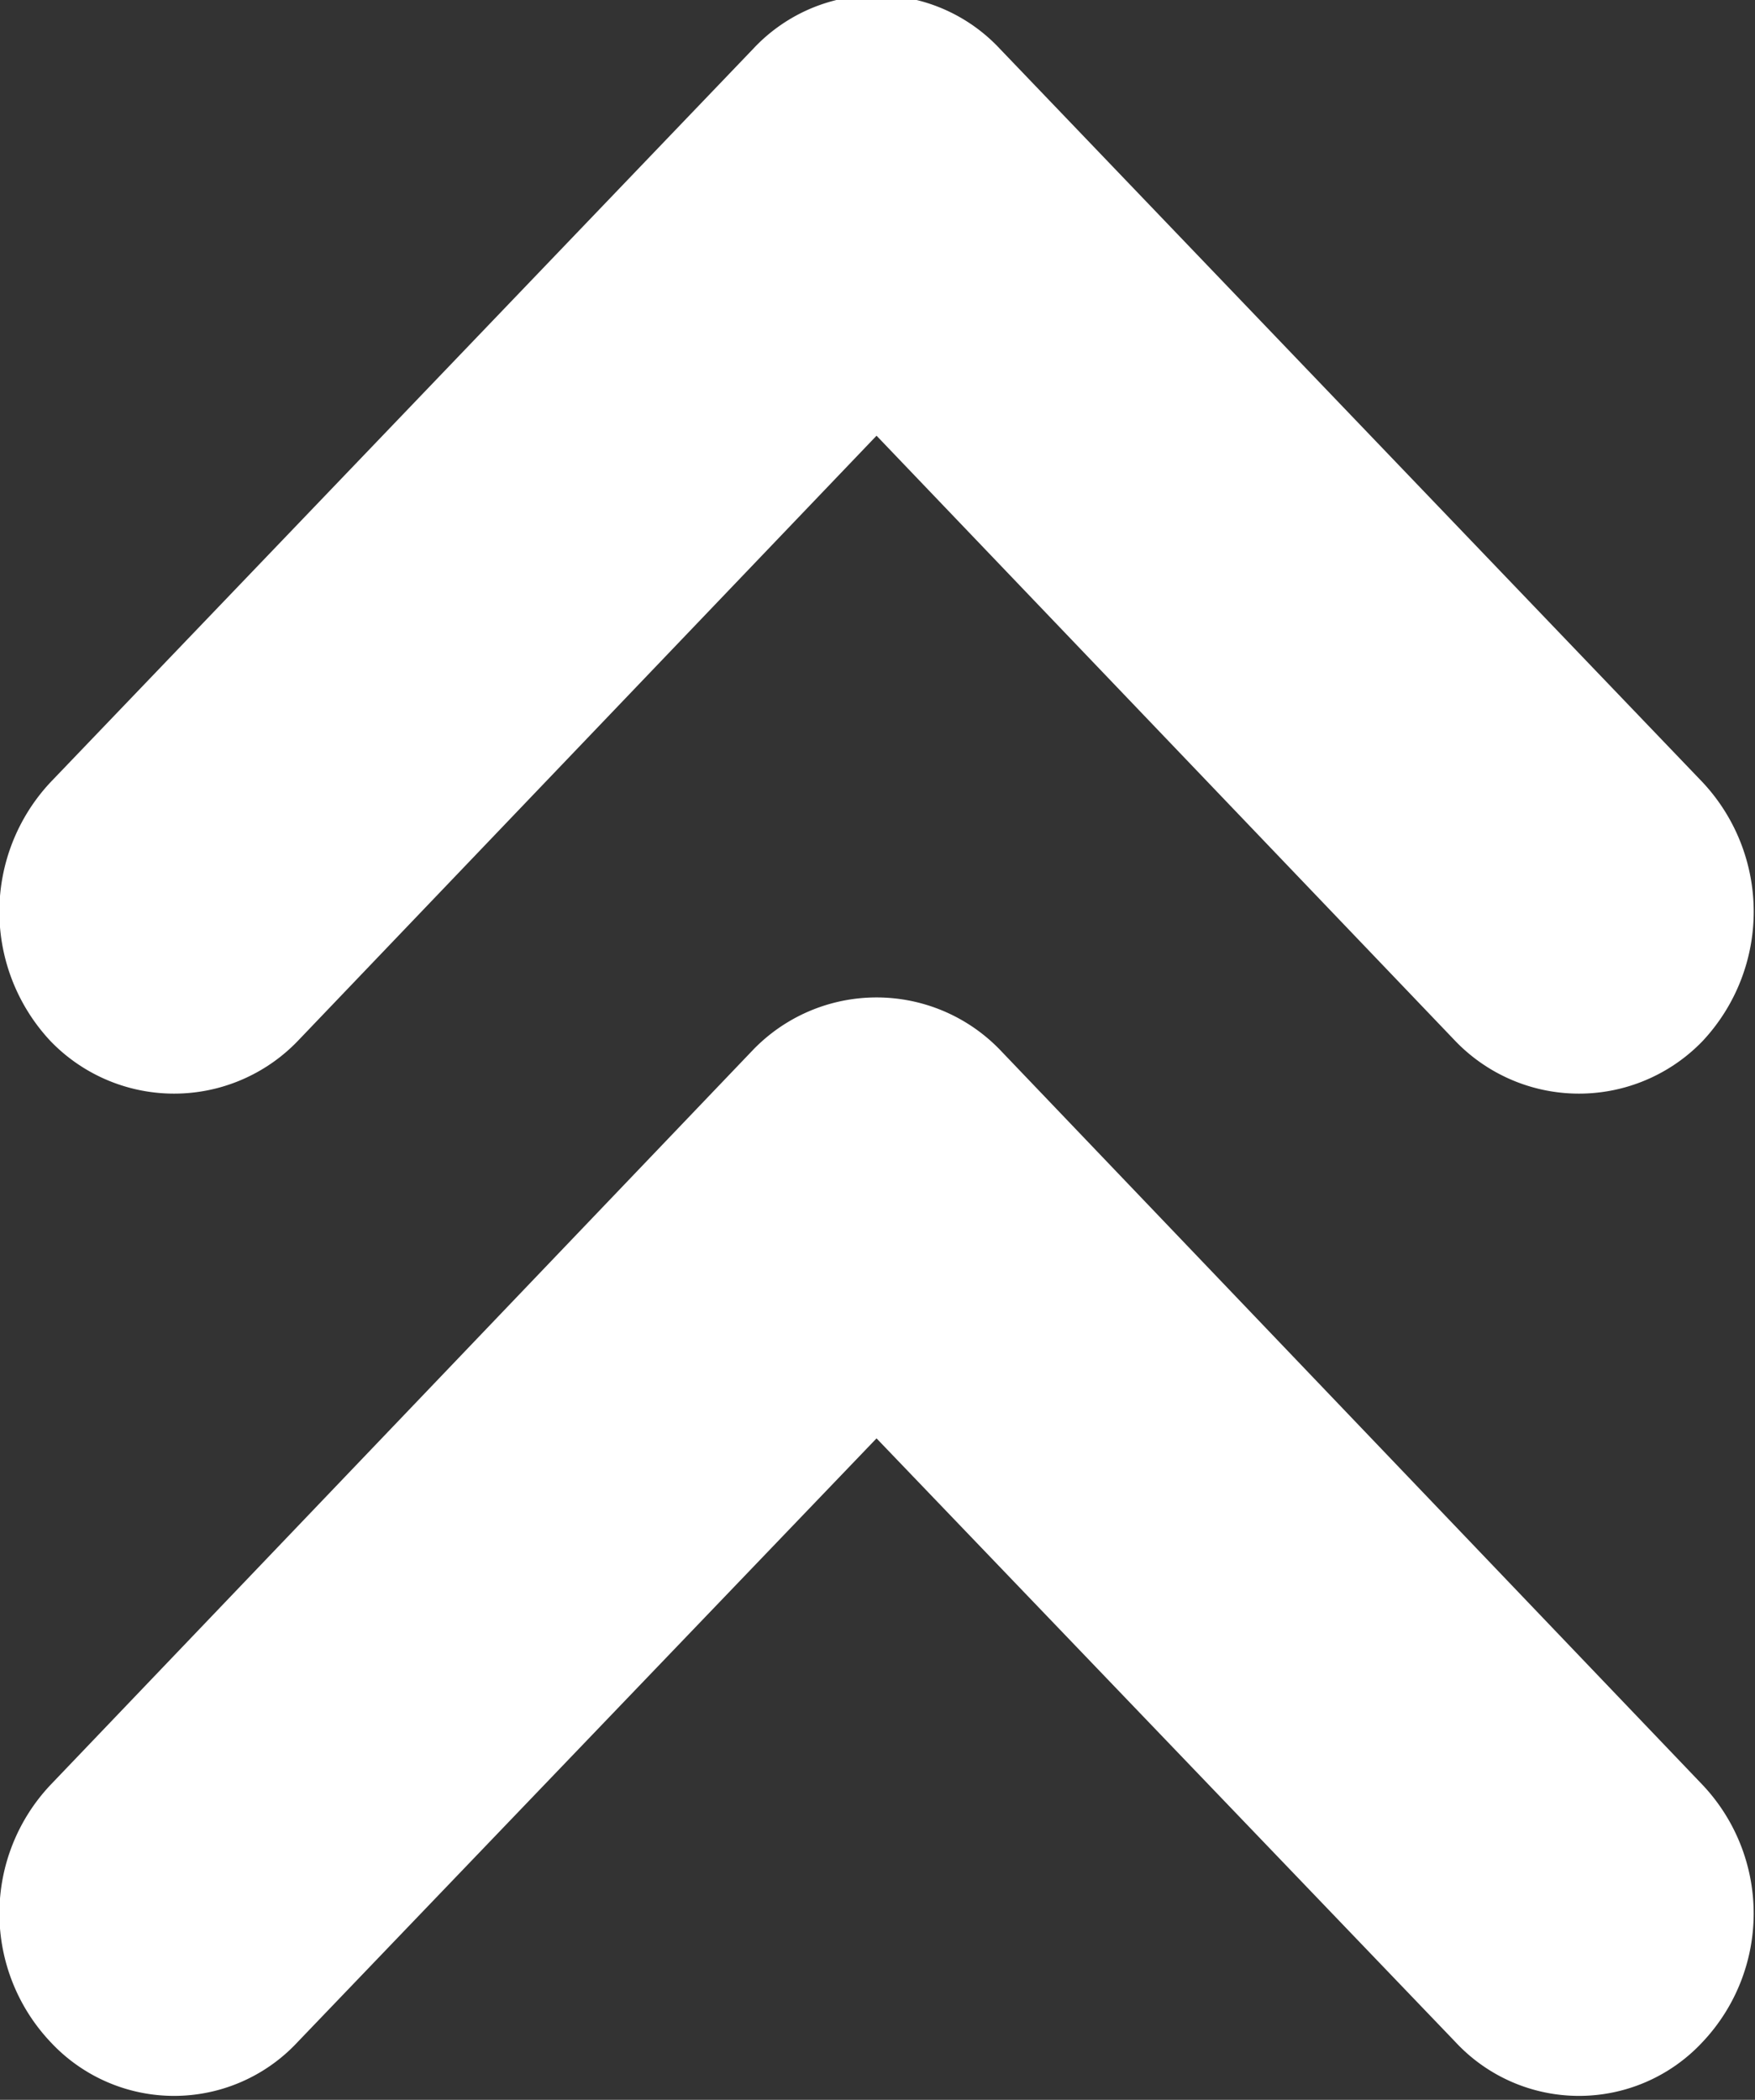
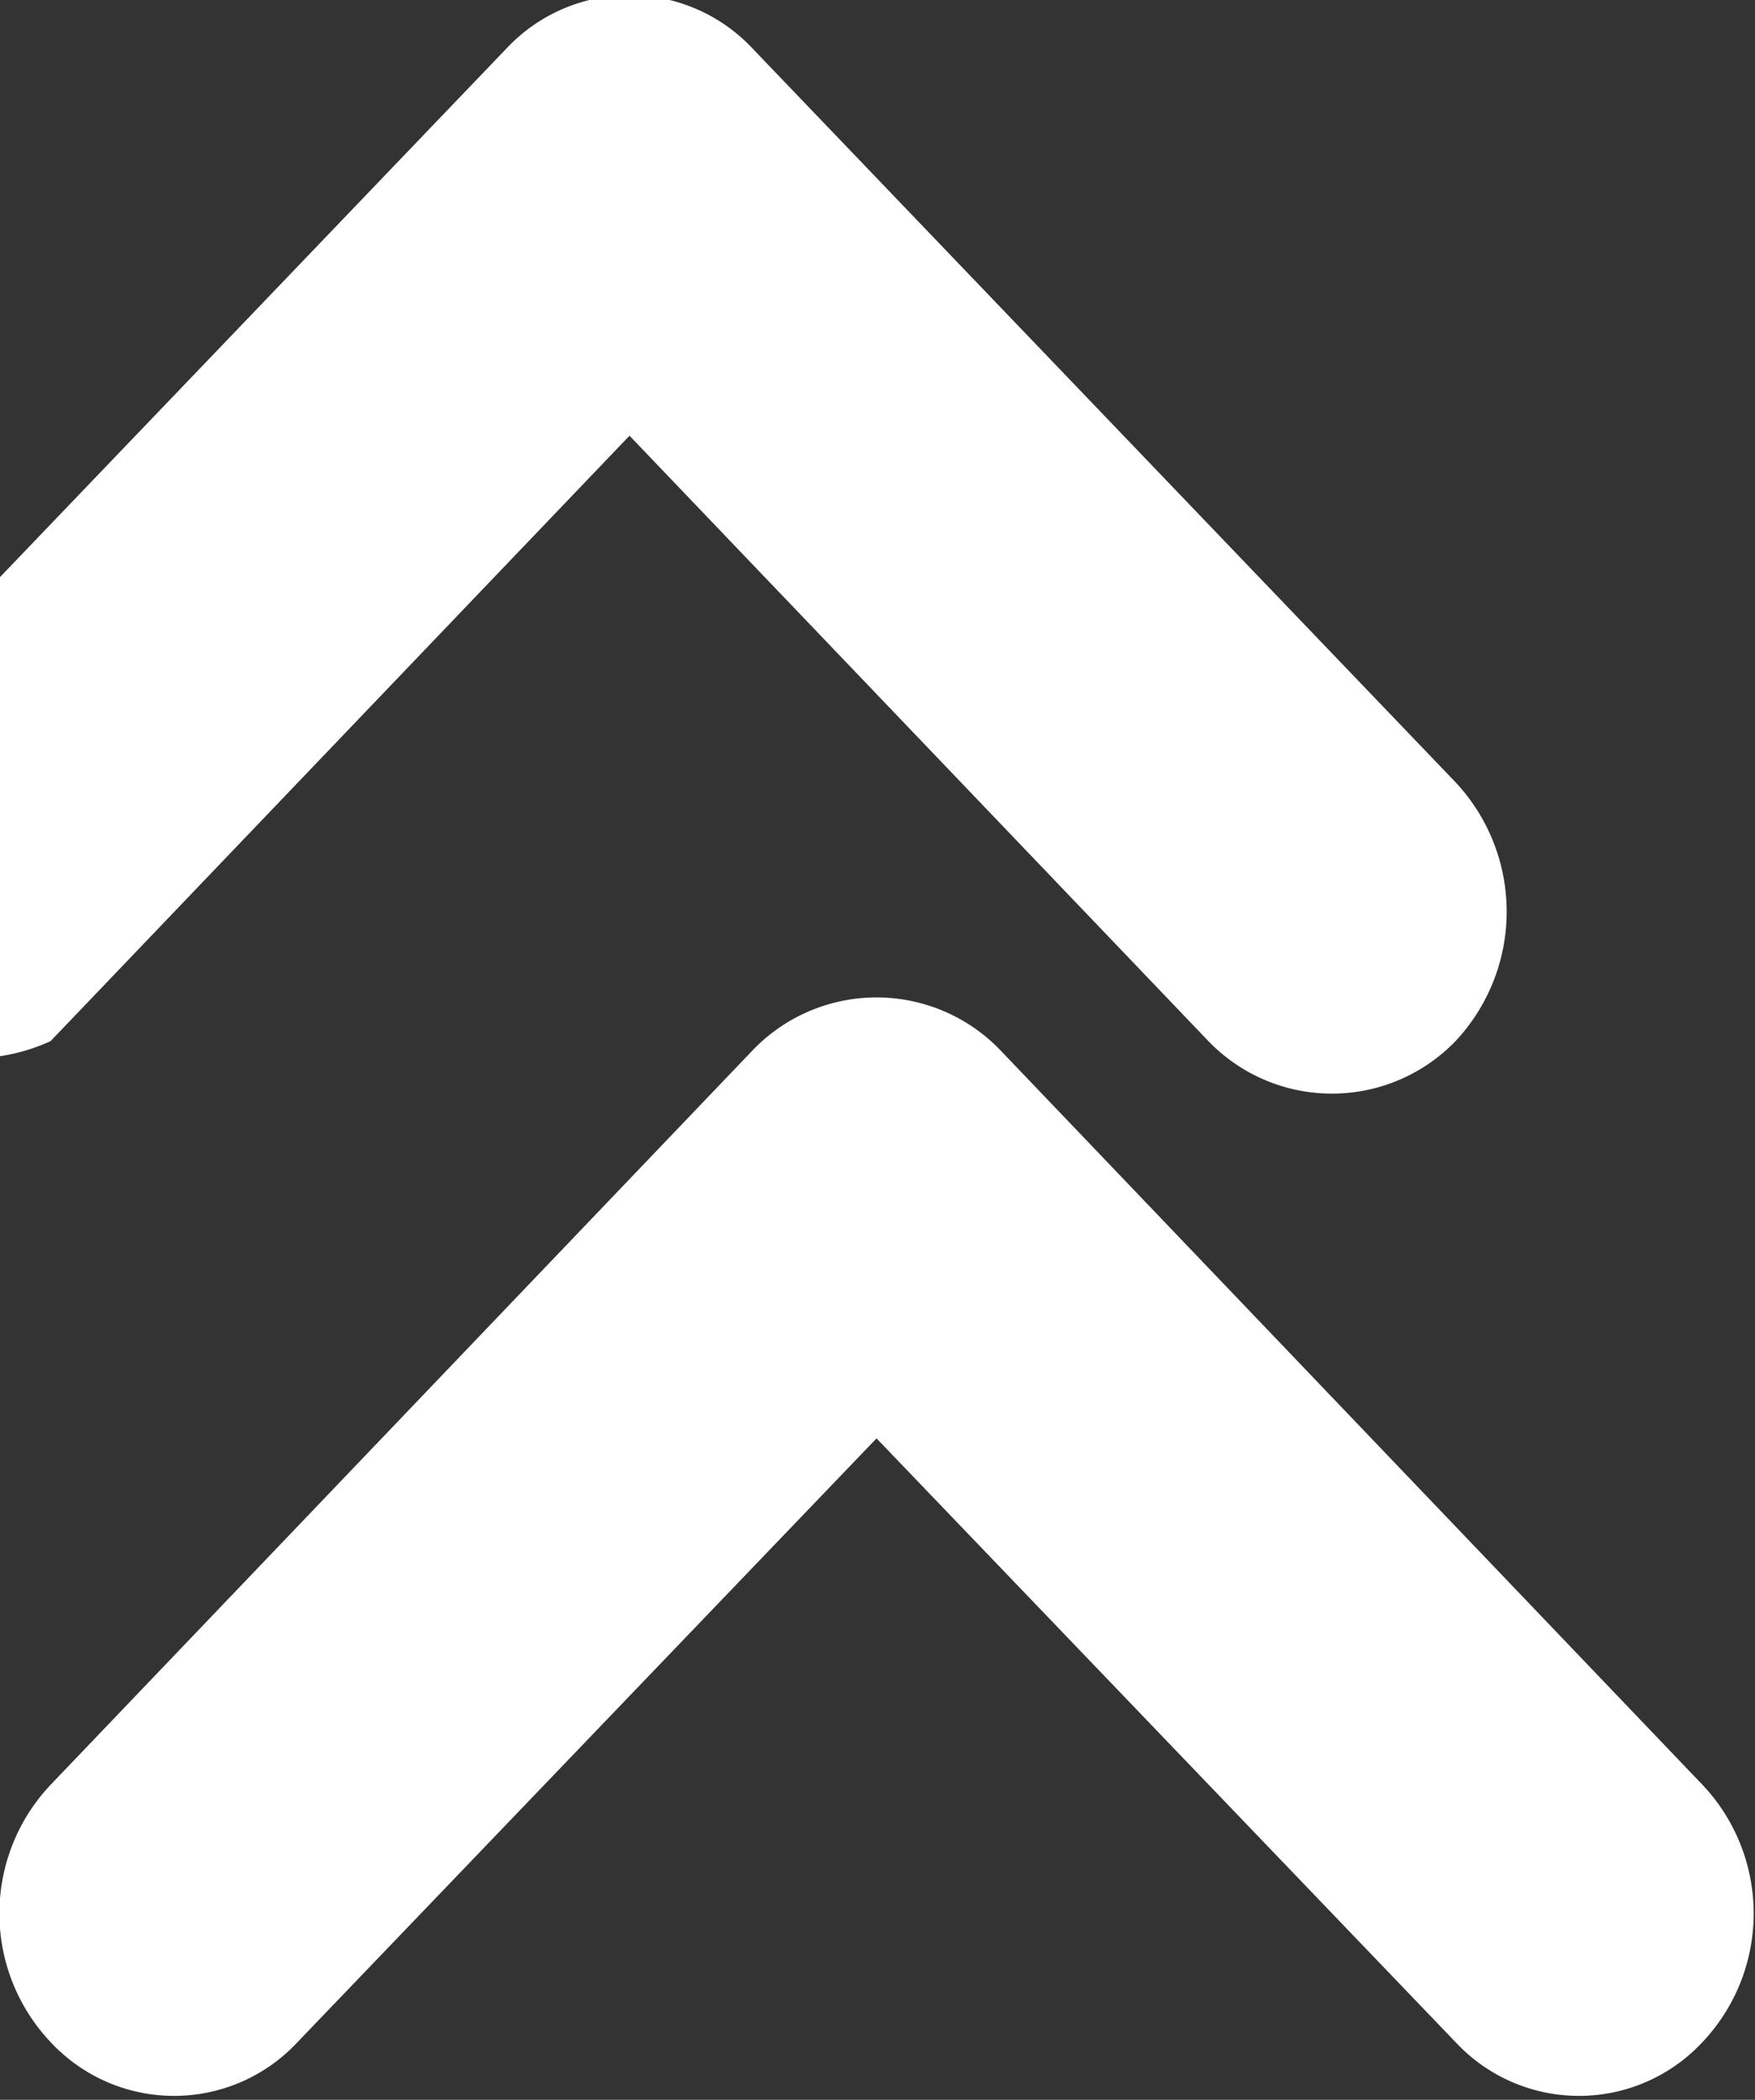
<svg xmlns="http://www.w3.org/2000/svg" width="10.031" height="12" viewBox="0 0 10.031 12">
  <rect x="0" y="0" width="10.031" height="12" fill="#333333" stroke="none" />
  <defs>
    <style>
      .cls-1 {
        fill: #fff;
        fill-rule: evenodd;
      }
    </style>
  </defs>
-   <path id="Vorm_2_kopiëren" data-name="Vorm 2 kopiëren" class="cls-1" d="M959.289,4106.98a0.981,0.981,0,0,0,1.412,0l3.309-3.46,3.309,3.46a0.981,0.981,0,0,0,1.412,0,1.082,1.082,0,0,0,0-1.48l-4.015-4.19a0.964,0.964,0,0,0-1.412,0l-4.015,4.19A1.082,1.082,0,0,0,959.289,4106.98Zm0,5.72a0.964,0.964,0,0,0,1.412,0l3.309-3.45,3.309,3.45a0.964,0.964,0,0,0,1.412,0,1.07,1.07,0,0,0,0-1.47l-4.015-4.2a0.981,0.981,0,0,0-1.412,0l-4.015,4.2A1.07,1.07,0,0,0,959.289,4112.7Z" transform="translate(-959 -4101.03)" />
+   <path id="Vorm_2_kopiëren" data-name="Vorm 2 kopiëren" class="cls-1" d="M959.289,4106.98l3.309-3.46,3.309,3.46a0.981,0.981,0,0,0,1.412,0,1.082,1.082,0,0,0,0-1.48l-4.015-4.19a0.964,0.964,0,0,0-1.412,0l-4.015,4.19A1.082,1.082,0,0,0,959.289,4106.98Zm0,5.72a0.964,0.964,0,0,0,1.412,0l3.309-3.45,3.309,3.45a0.964,0.964,0,0,0,1.412,0,1.07,1.07,0,0,0,0-1.47l-4.015-4.2a0.981,0.981,0,0,0-1.412,0l-4.015,4.2A1.07,1.07,0,0,0,959.289,4112.7Z" transform="translate(-959 -4101.03)" />
</svg>